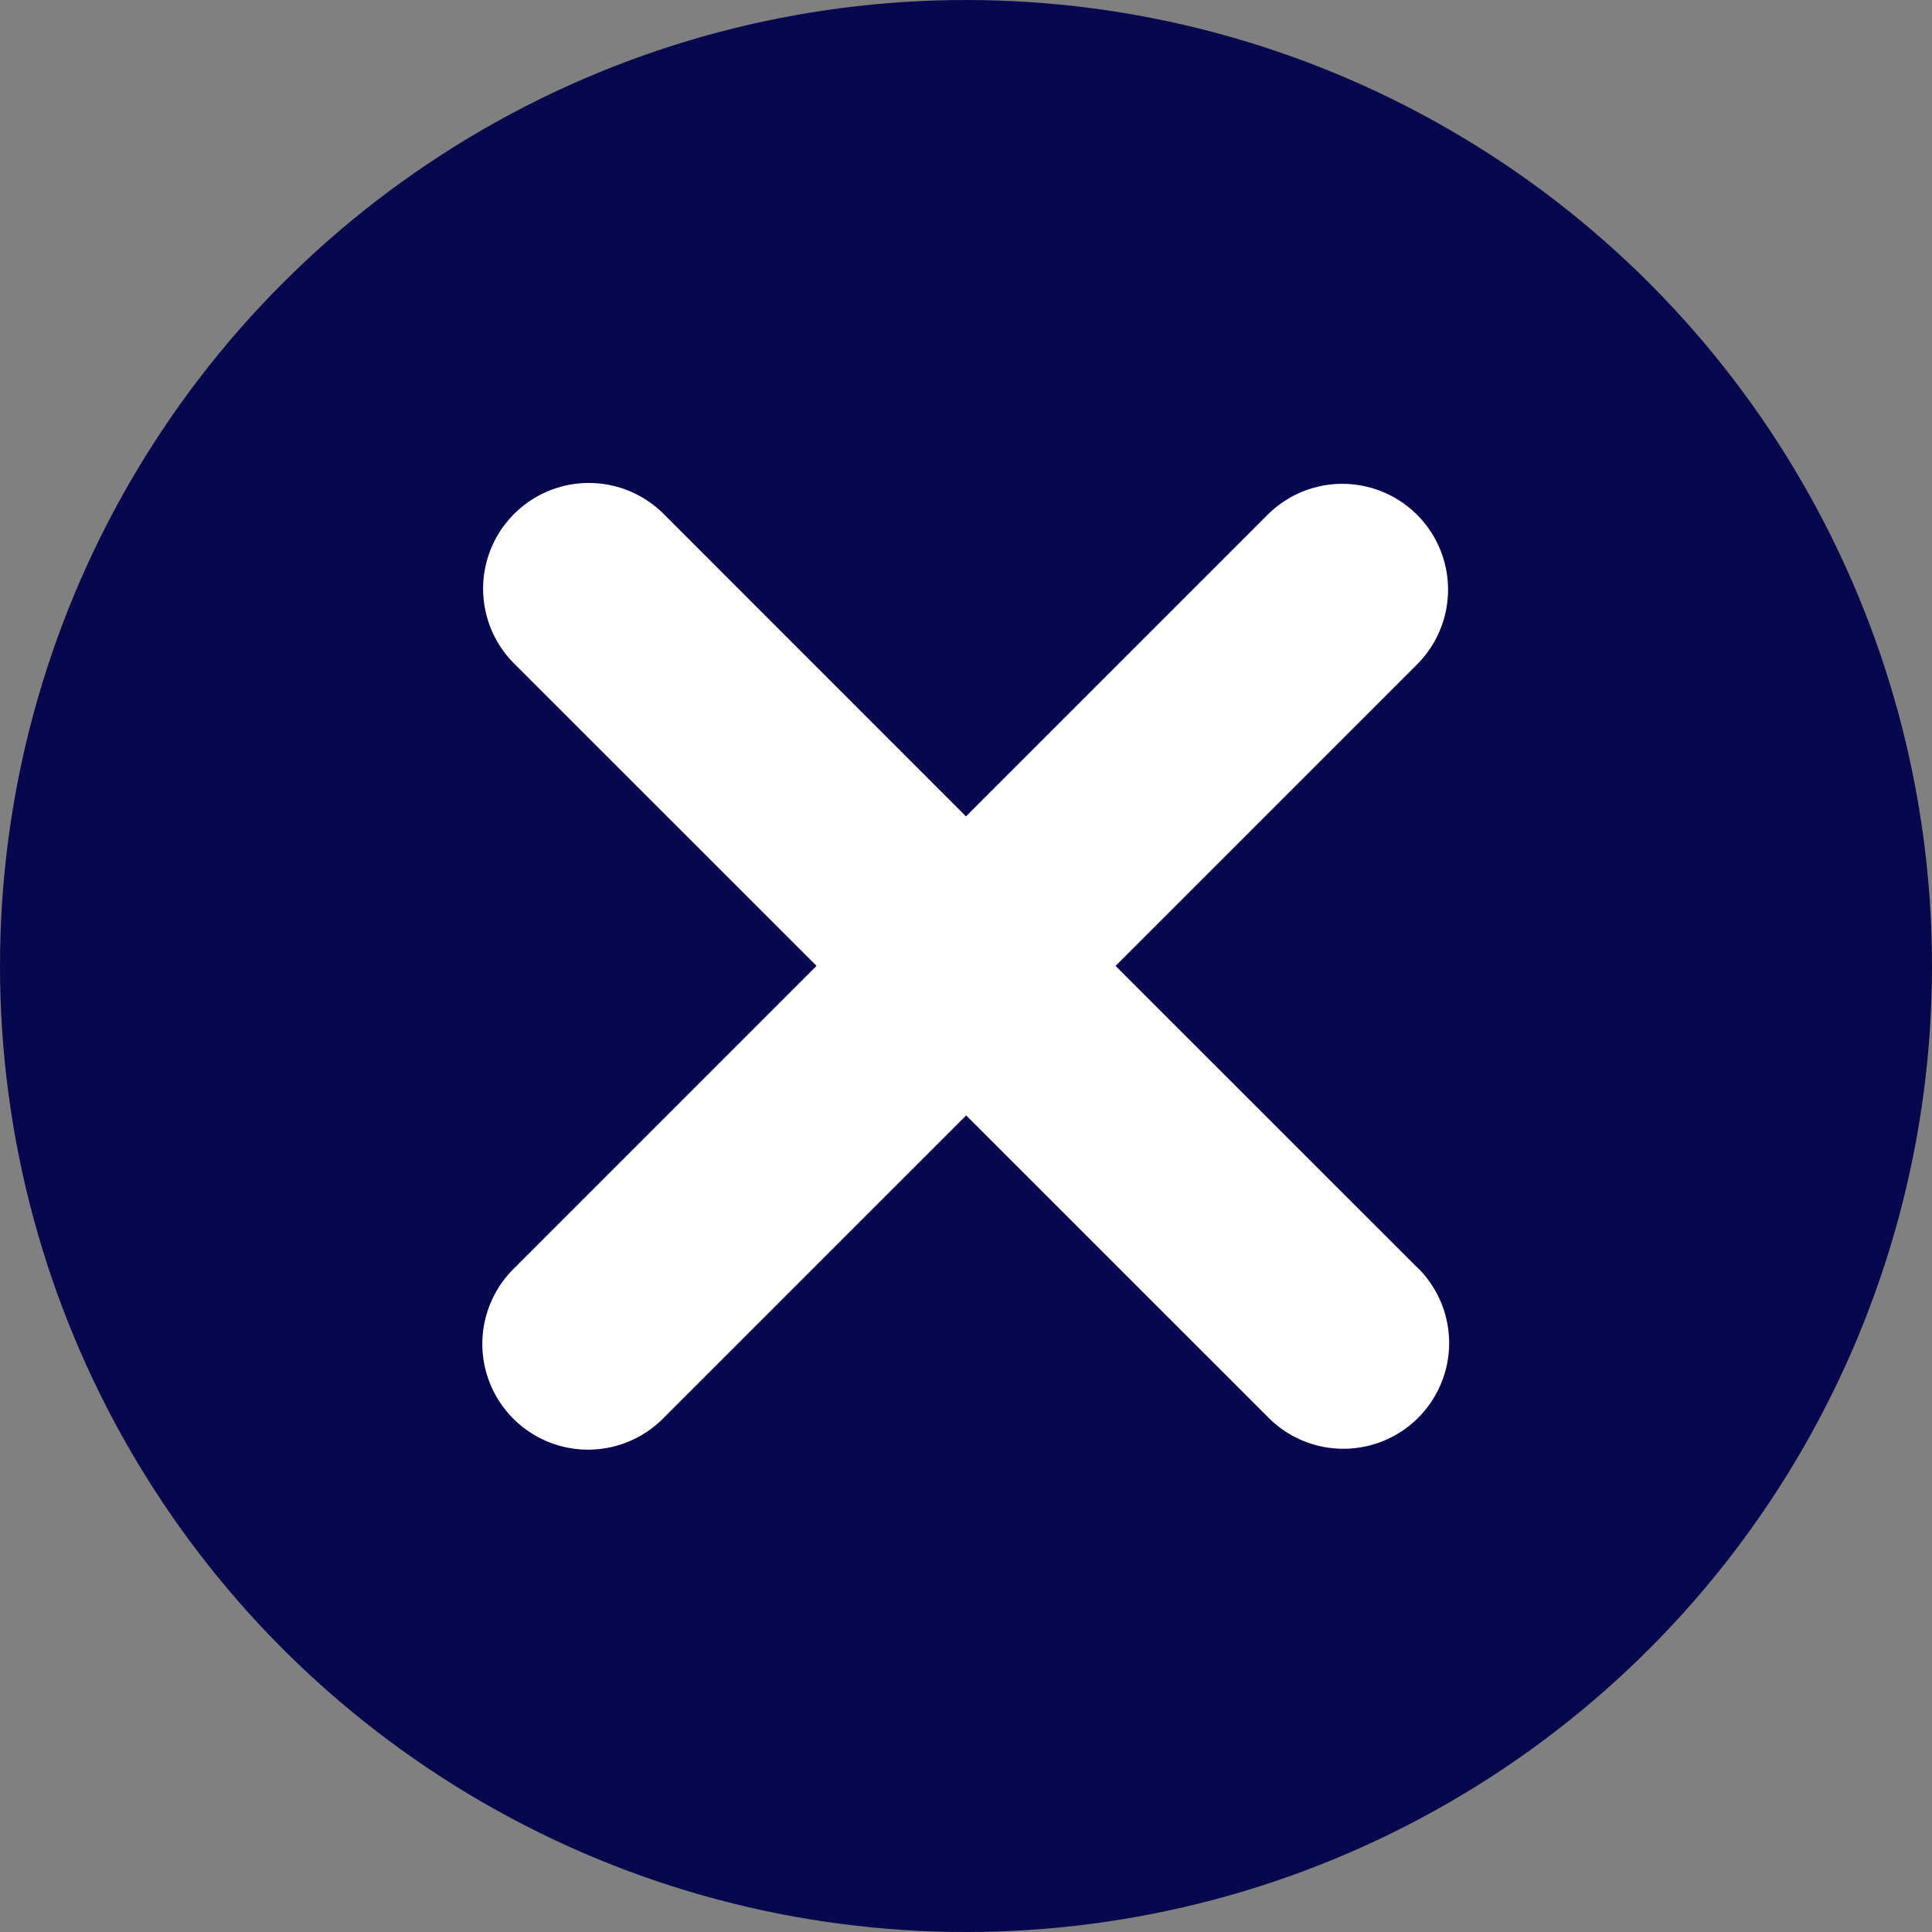
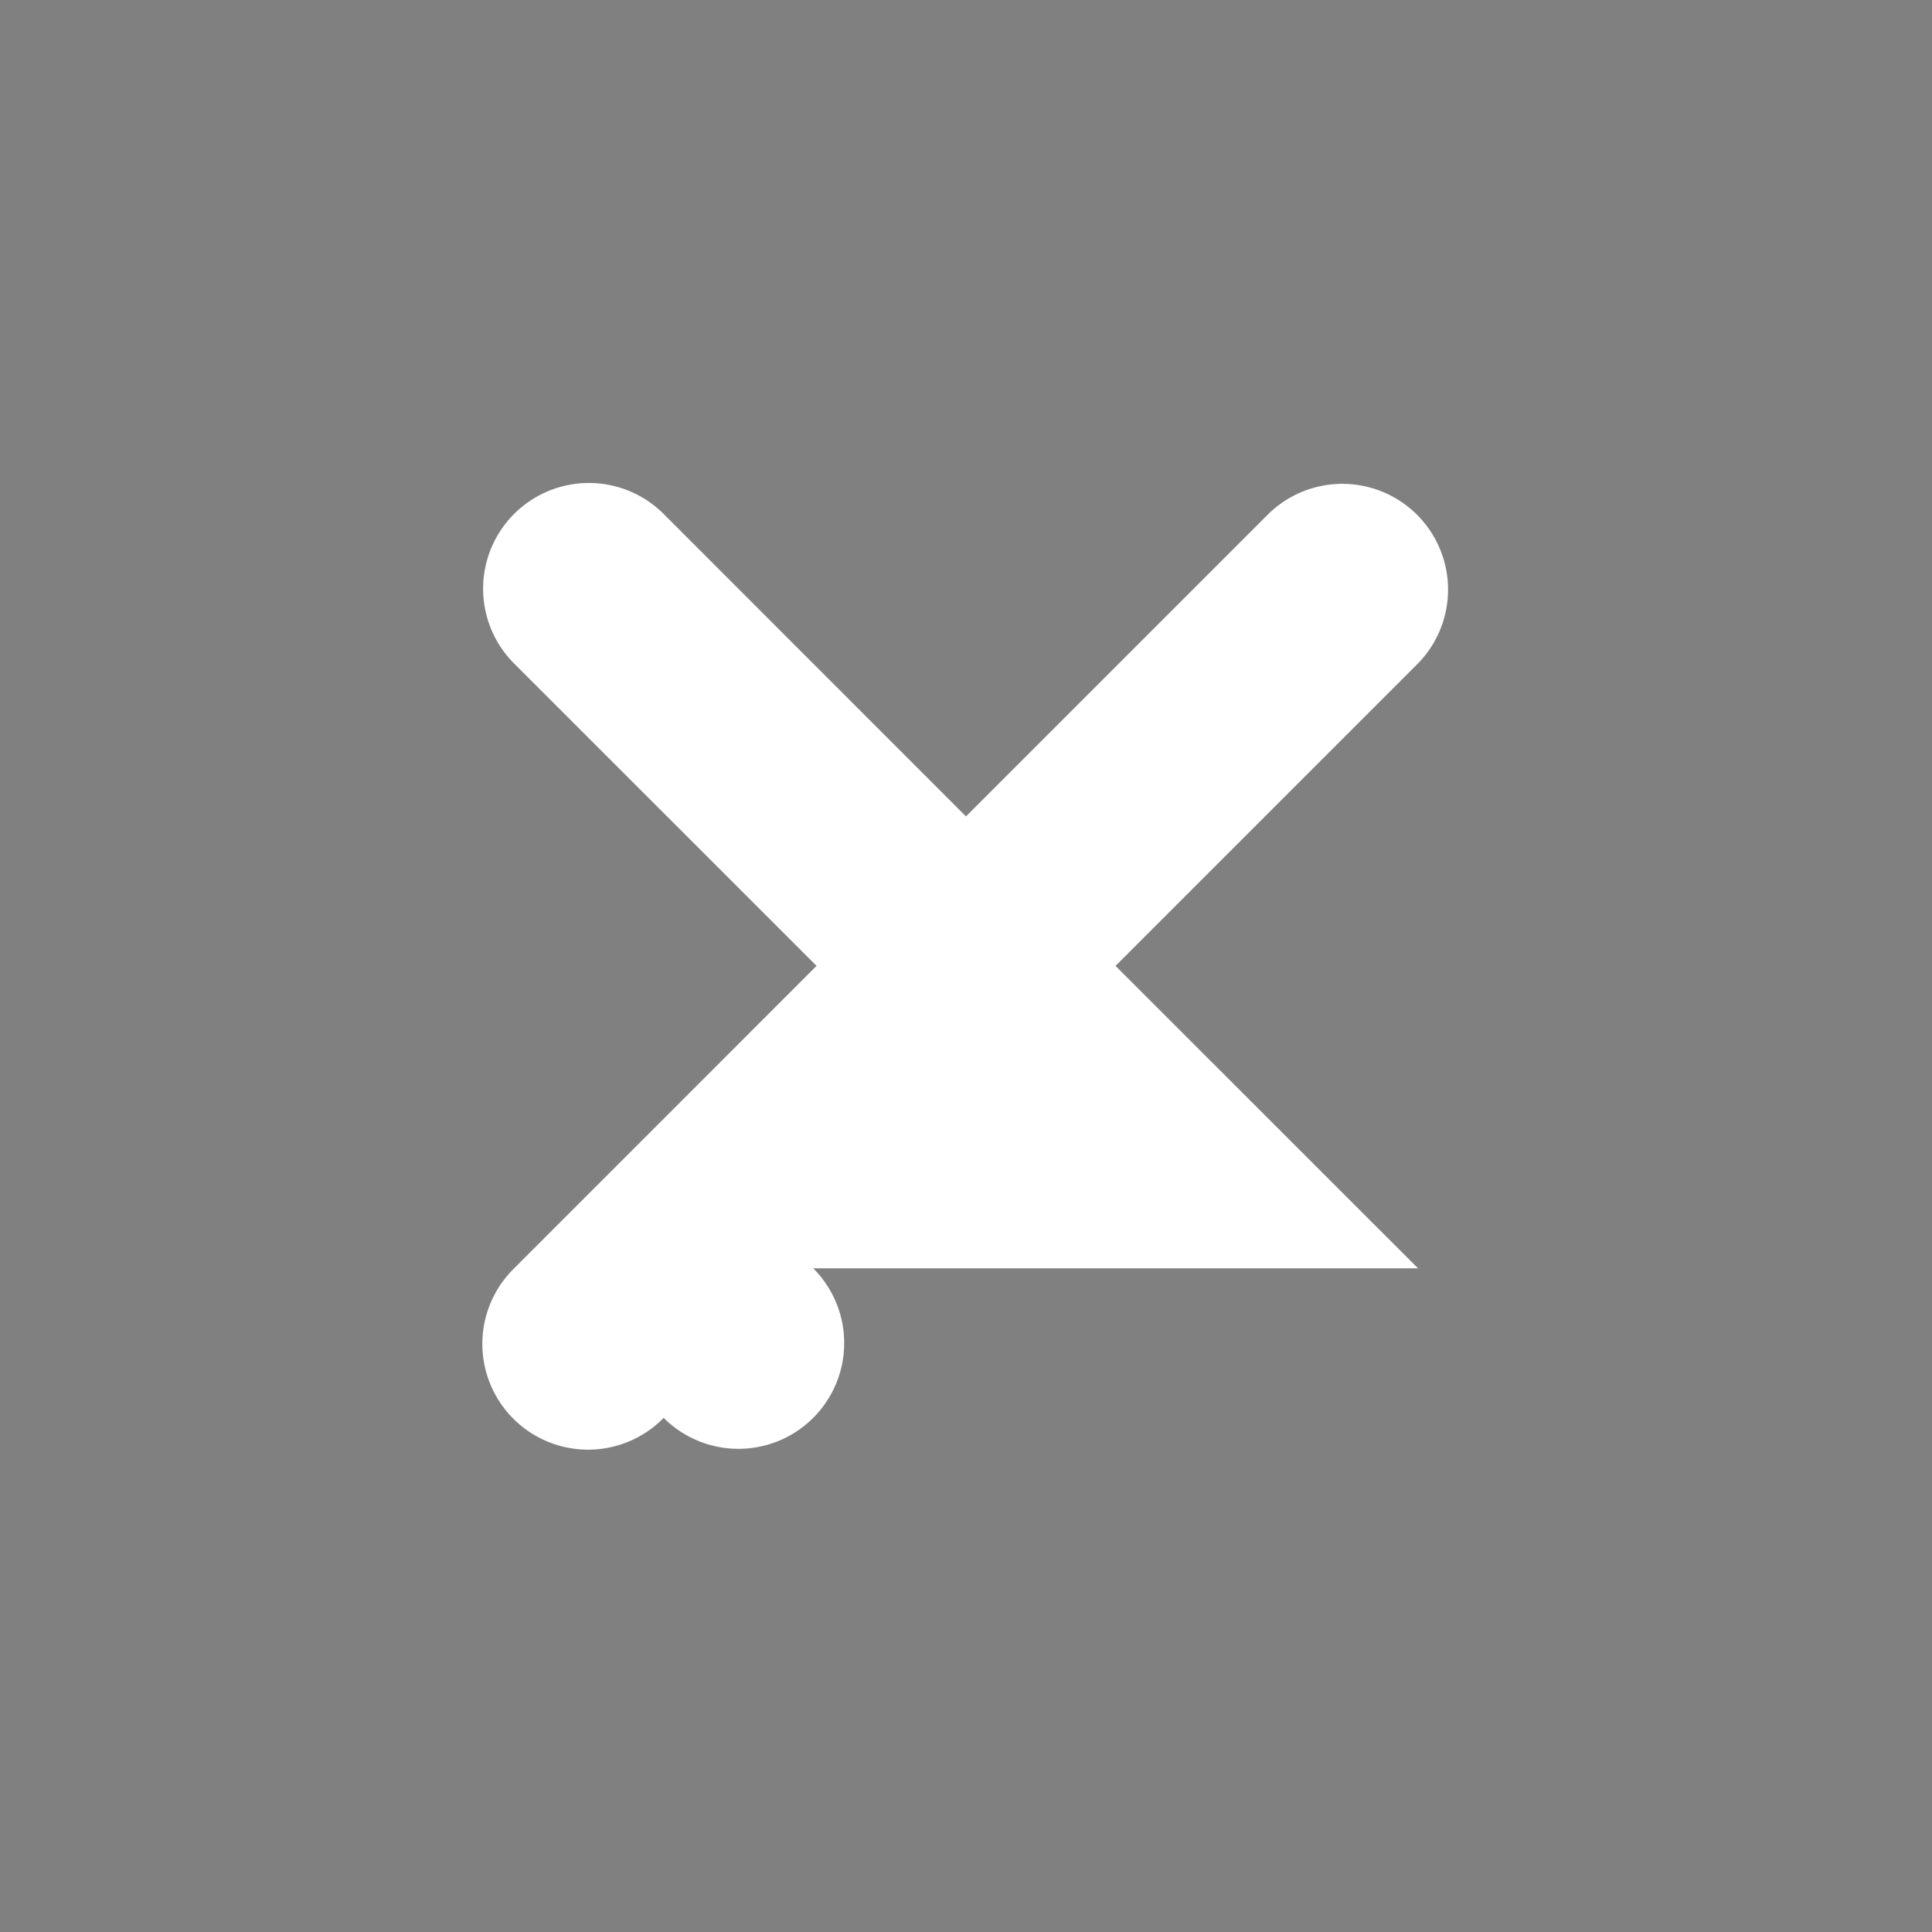
<svg xmlns="http://www.w3.org/2000/svg" width="60" height="60" viewBox="0 0 60 60">
  <rect x="0" y="0" width="60" height="60" fill="#808080" stroke="none" />
  <g id="Group_5031" data-name="Group 5031" transform="translate(-390 -679)">
-     <circle id="Ellipse_965" data-name="Ellipse 965" cx="30" cy="30" r="30" transform="translate(390 679)" fill="#07074e" />
-     <path id="Path_4010" data-name="Path 4010" d="M712.828,516.927l-9.394-9.391,9.39-9.39a3.284,3.284,0,0,0-4.644-4.644l-9.391,9.391L689.4,493.5a3.284,3.284,0,0,0-4.644,4.645l9.393,9.39-9.392,9.393a3.284,3.284,0,1,0,4.644,4.644l9.394-9.393,9.393,9.391a3.284,3.284,0,1,0,4.644-4.645Z" transform="translate(-278.79 201.461)" fill="#fff" />
+     <path id="Path_4010" data-name="Path 4010" d="M712.828,516.927l-9.394-9.391,9.39-9.39a3.284,3.284,0,0,0-4.644-4.644l-9.391,9.391L689.4,493.5a3.284,3.284,0,0,0-4.644,4.645l9.393,9.39-9.392,9.393a3.284,3.284,0,1,0,4.644,4.644a3.284,3.284,0,1,0,4.644-4.645Z" transform="translate(-278.79 201.461)" fill="#fff" />
  </g>
</svg>